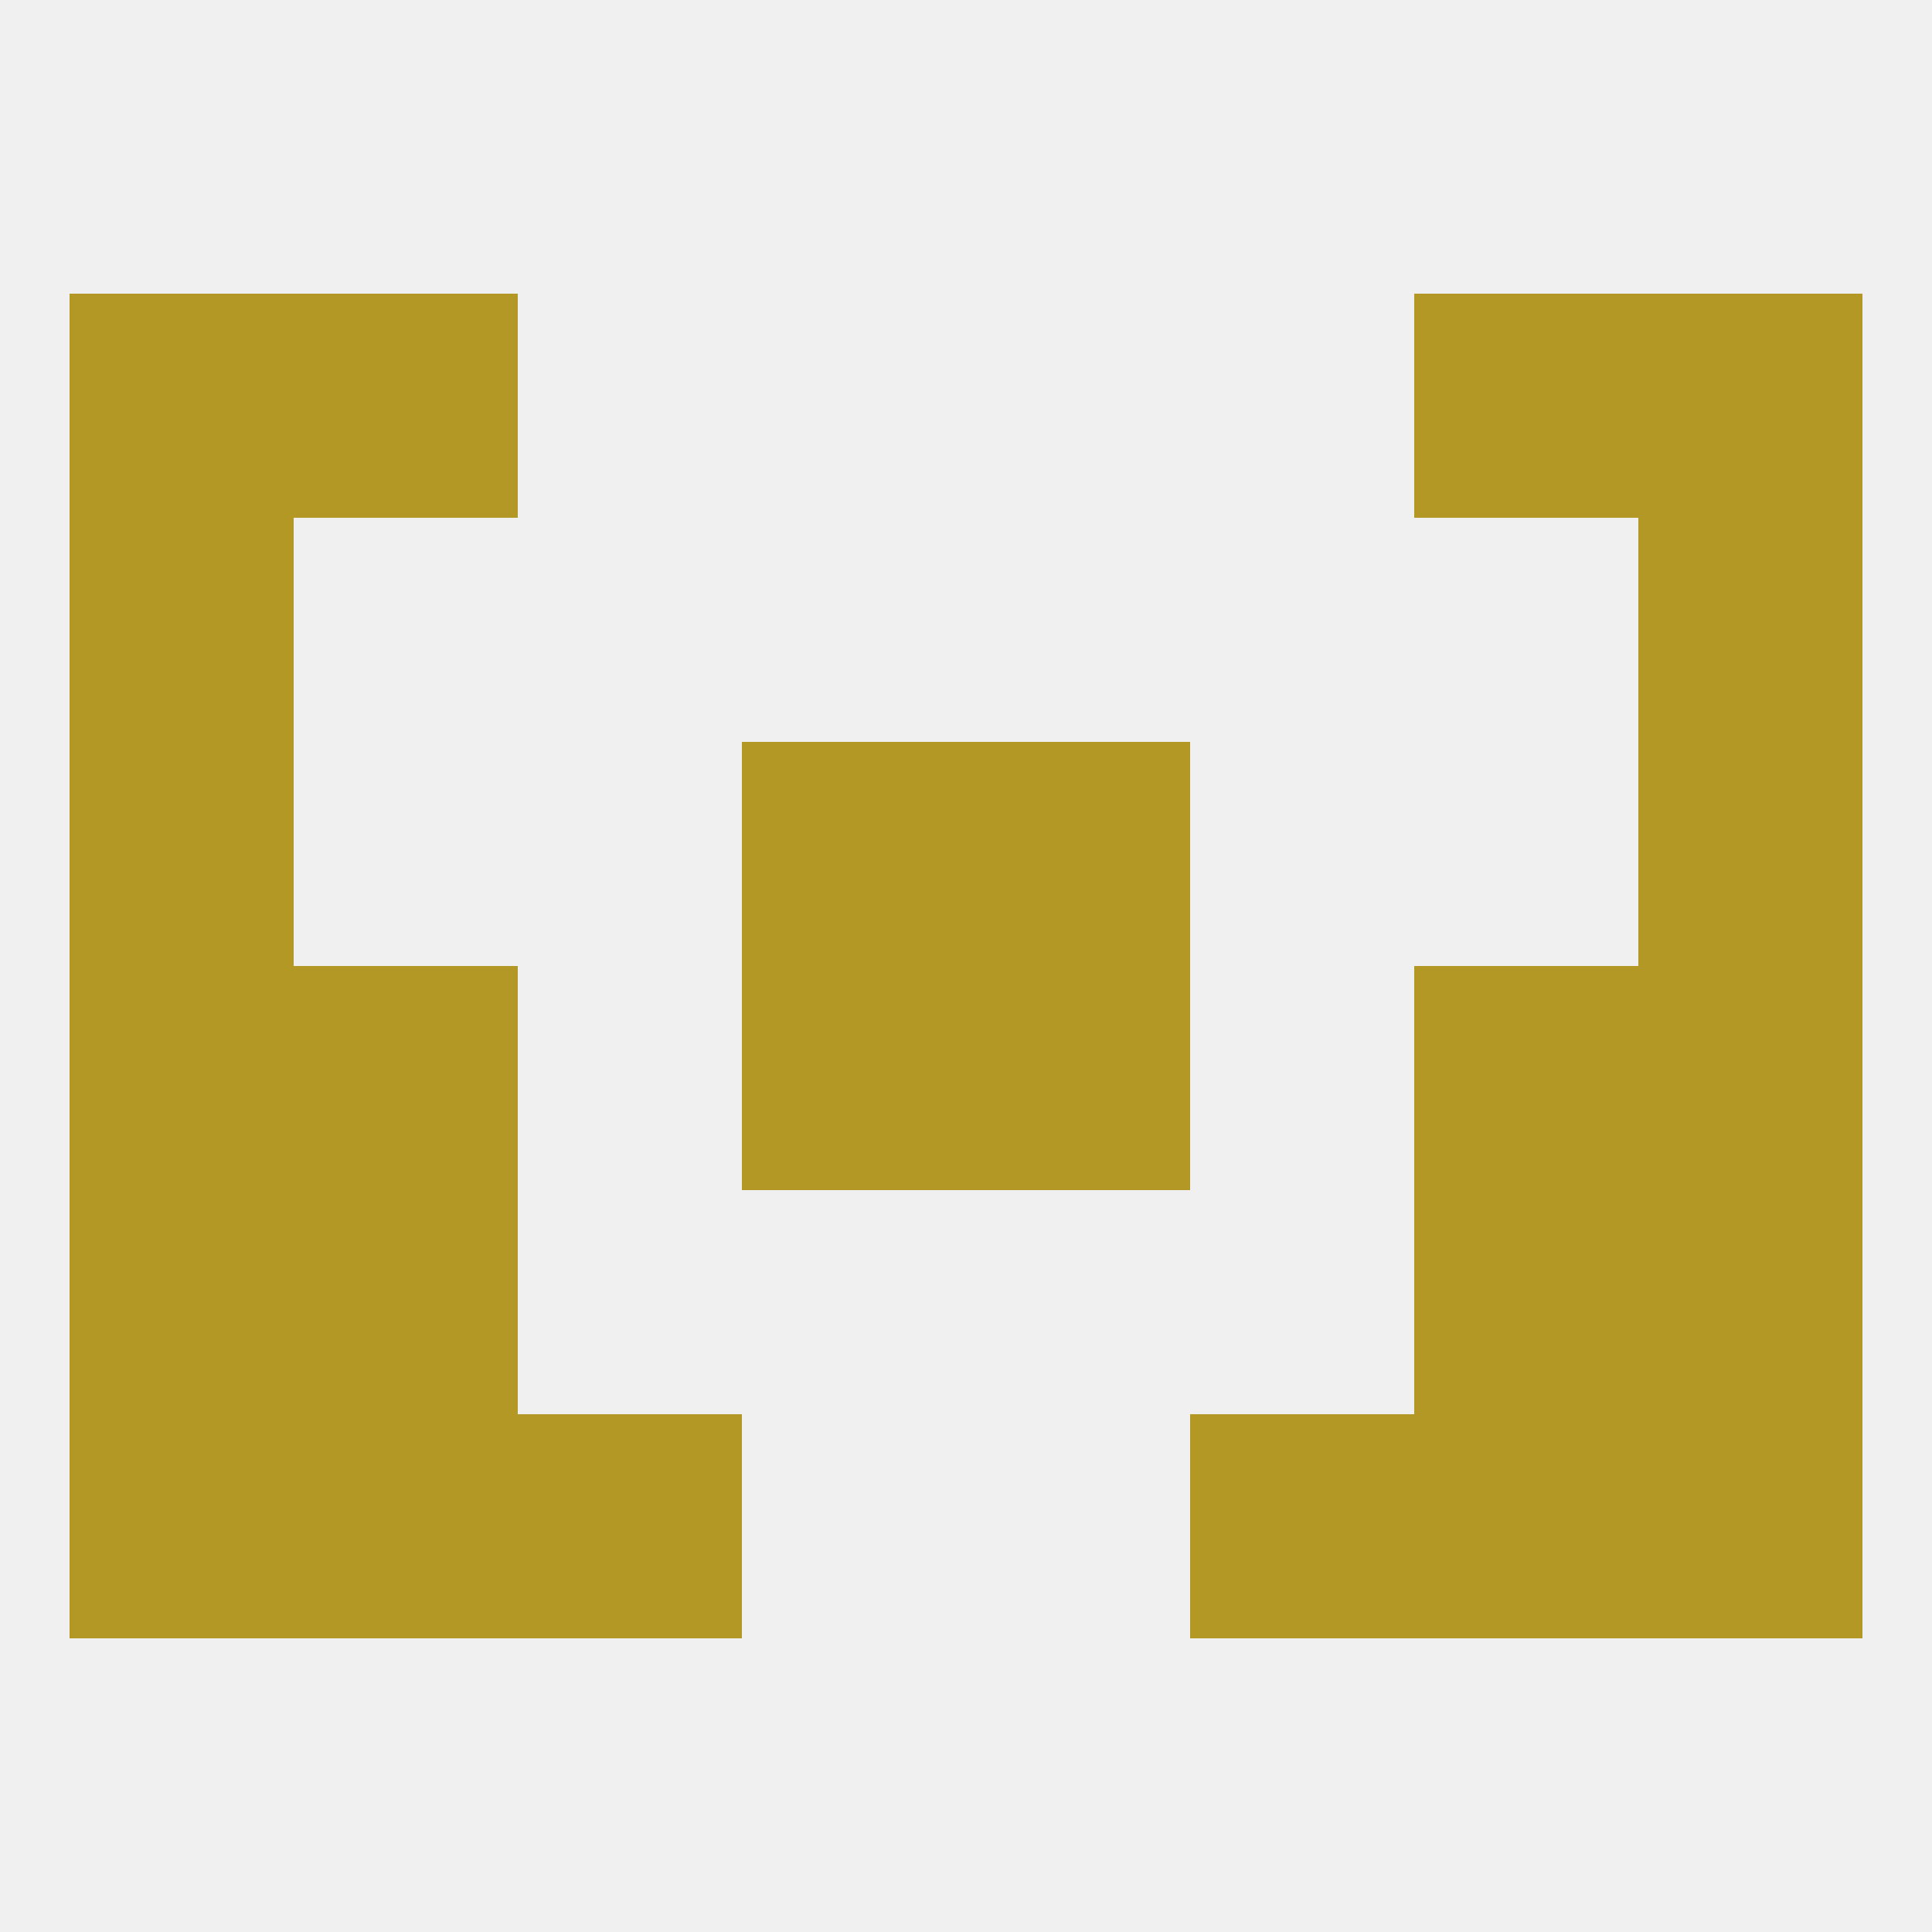
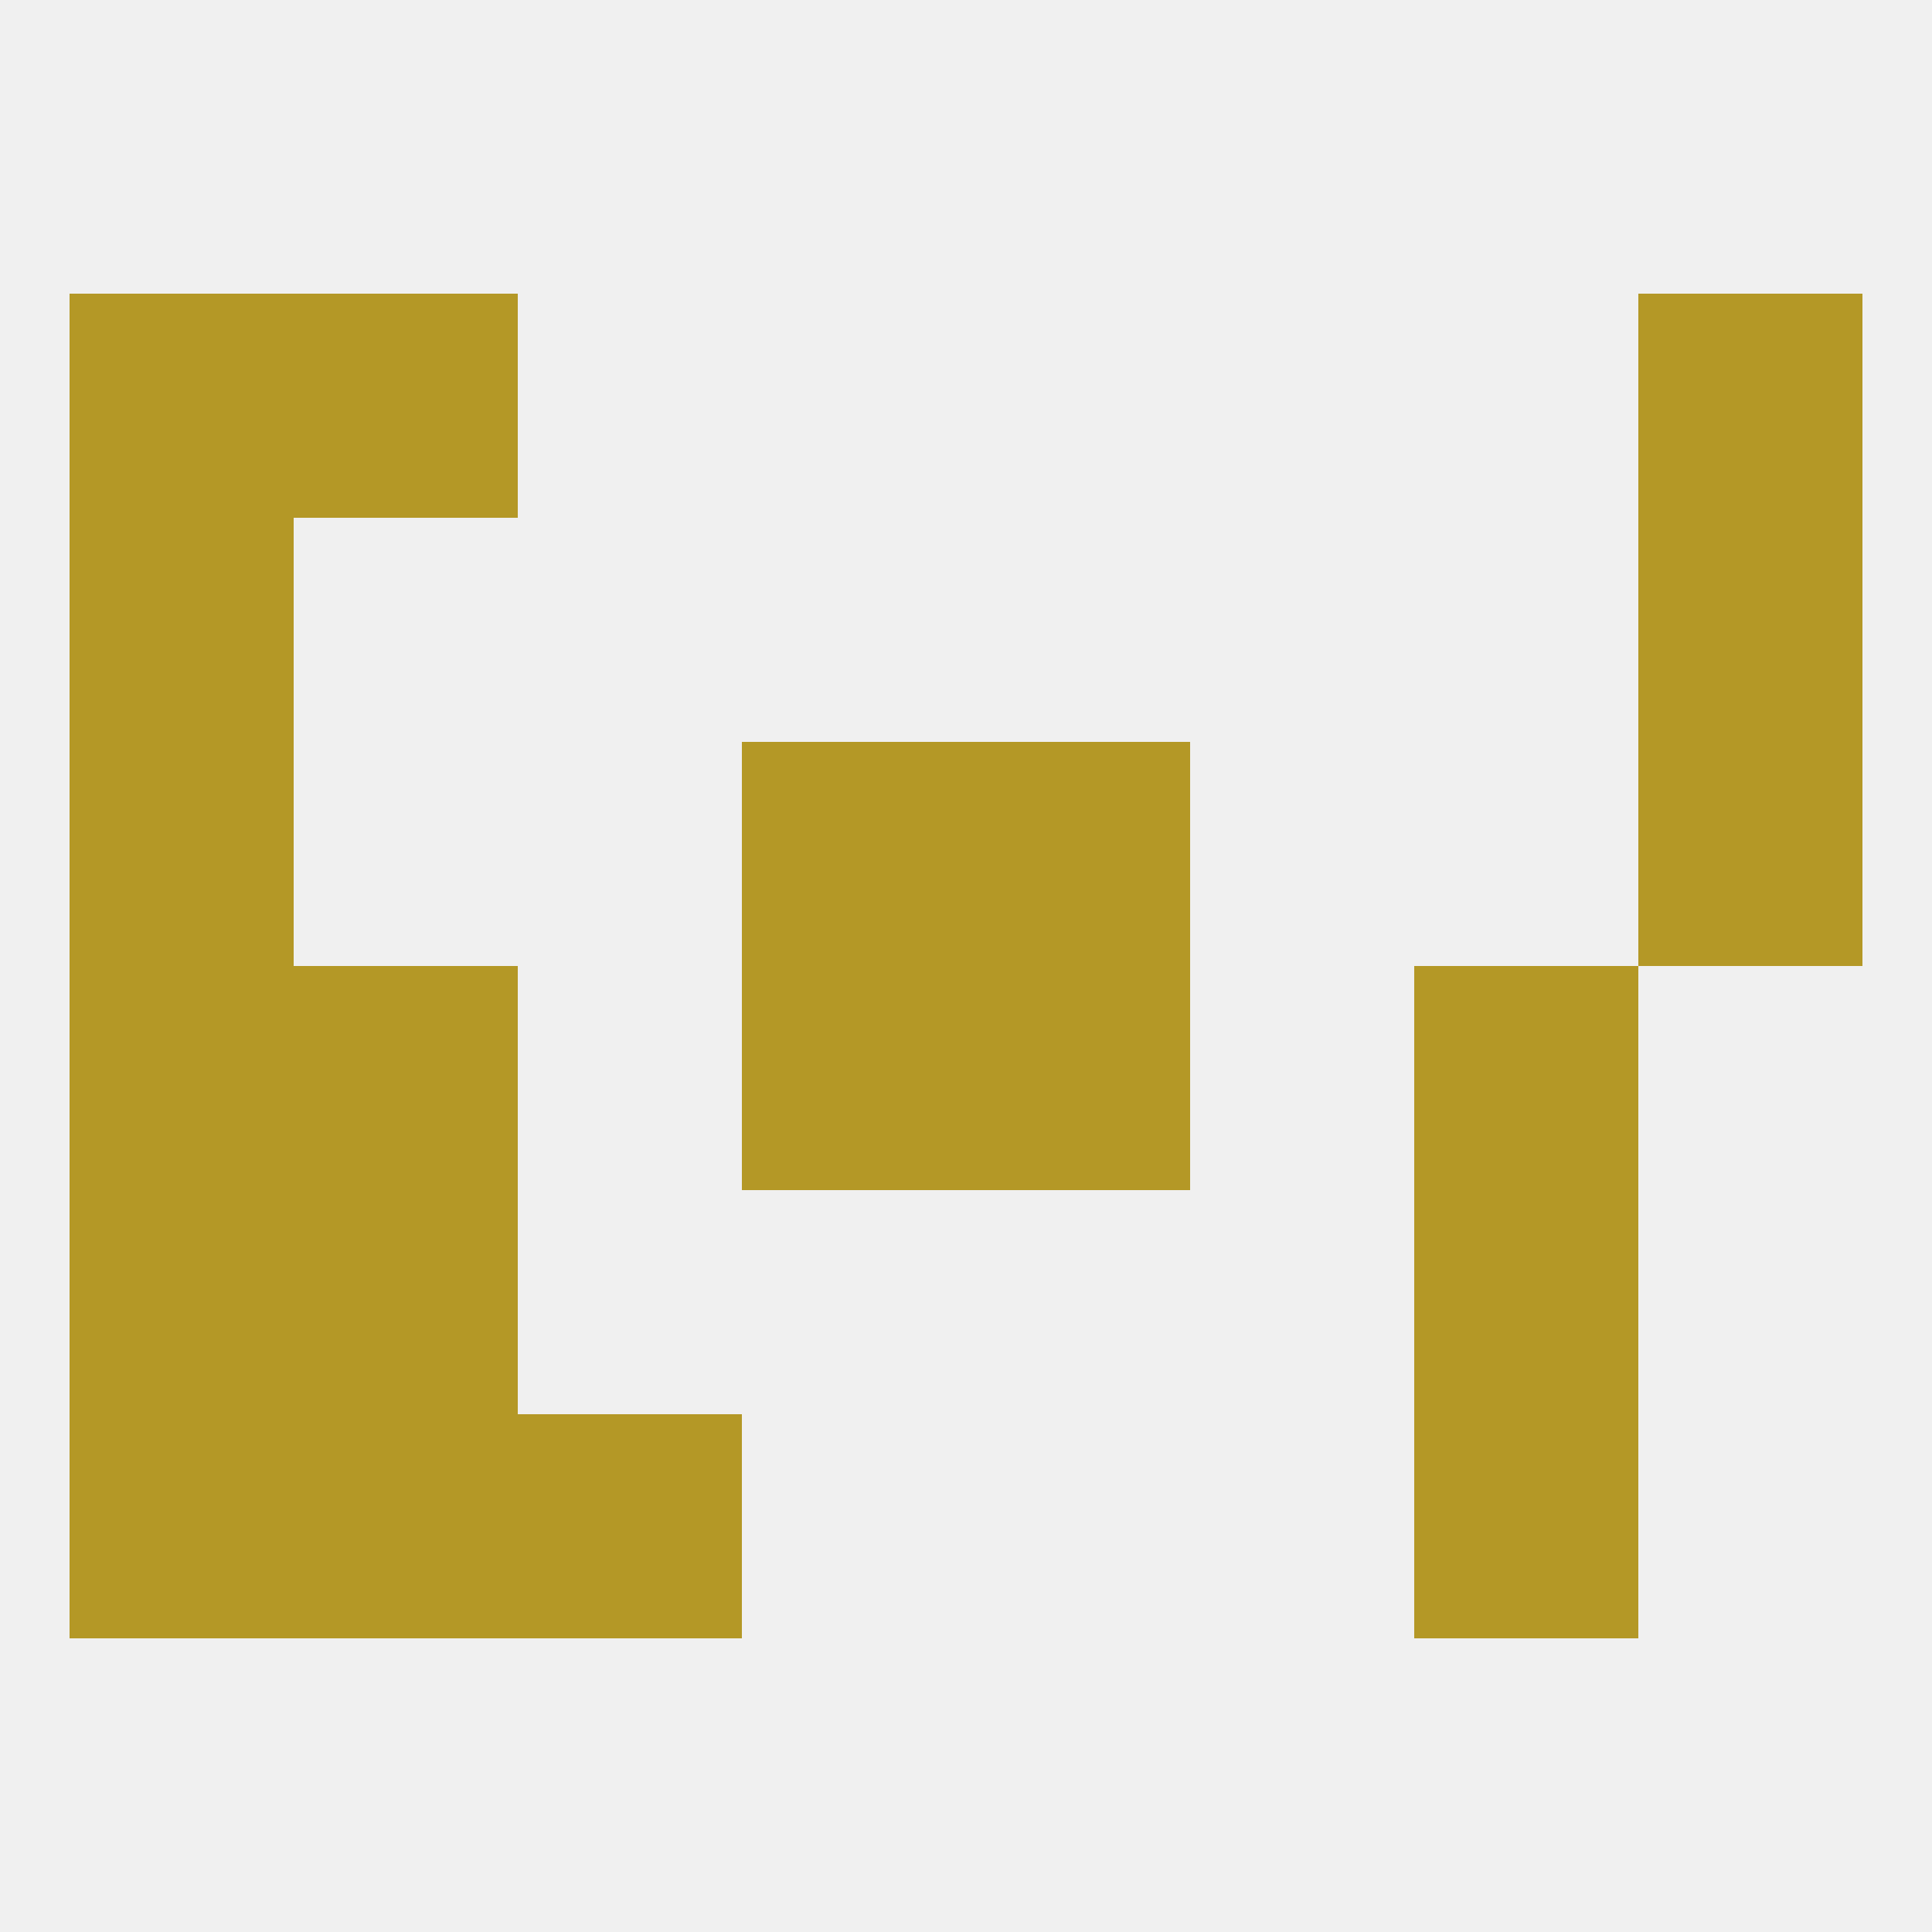
<svg xmlns="http://www.w3.org/2000/svg" version="1.1" baseprofile="full" width="250" height="250" viewBox="0 0 250 250">
  <rect width="100%" height="100%" fill="rgba(240,240,240,255)" />
  <rect x="212" y="96" width="29" height="29" fill="rgba(180,152,38,255)" />
  <rect x="96" y="96" width="29" height="29" fill="rgba(180,152,38,255)" />
  <rect x="125" y="96" width="29" height="29" fill="rgba(180,152,38,255)" />
  <rect x="9" y="96" width="29" height="29" fill="rgba(180,152,38,255)" />
-   <rect x="183" y="38" width="29" height="29" fill="rgba(180,152,38,255)" />
  <rect x="9" y="38" width="29" height="29" fill="rgba(180,152,38,255)" />
  <rect x="212" y="38" width="29" height="29" fill="rgba(180,152,38,255)" />
  <rect x="38" y="38" width="29" height="29" fill="rgba(180,152,38,255)" />
  <rect x="212" y="67" width="29" height="29" fill="rgba(180,152,38,255)" />
  <rect x="9" y="67" width="29" height="29" fill="rgba(180,152,38,255)" />
  <rect x="38" y="183" width="29" height="29" fill="rgba(180,152,38,255)" />
  <rect x="183" y="183" width="29" height="29" fill="rgba(180,152,38,255)" />
  <rect x="67" y="183" width="29" height="29" fill="rgba(180,152,38,255)" />
-   <rect x="154" y="183" width="29" height="29" fill="rgba(180,152,38,255)" />
  <rect x="9" y="183" width="29" height="29" fill="rgba(180,152,38,255)" />
-   <rect x="212" y="183" width="29" height="29" fill="rgba(180,152,38,255)" />
  <rect x="38" y="154" width="29" height="29" fill="rgba(180,152,38,255)" />
  <rect x="183" y="154" width="29" height="29" fill="rgba(180,152,38,255)" />
  <rect x="9" y="154" width="29" height="29" fill="rgba(180,152,38,255)" />
-   <rect x="212" y="154" width="29" height="29" fill="rgba(180,152,38,255)" />
  <rect x="38" y="125" width="29" height="29" fill="rgba(180,152,38,255)" />
  <rect x="183" y="125" width="29" height="29" fill="rgba(180,152,38,255)" />
  <rect x="9" y="125" width="29" height="29" fill="rgba(180,152,38,255)" />
-   <rect x="212" y="125" width="29" height="29" fill="rgba(180,152,38,255)" />
  <rect x="96" y="125" width="29" height="29" fill="rgba(180,152,38,255)" />
  <rect x="125" y="125" width="29" height="29" fill="rgba(180,152,38,255)" />
</svg>